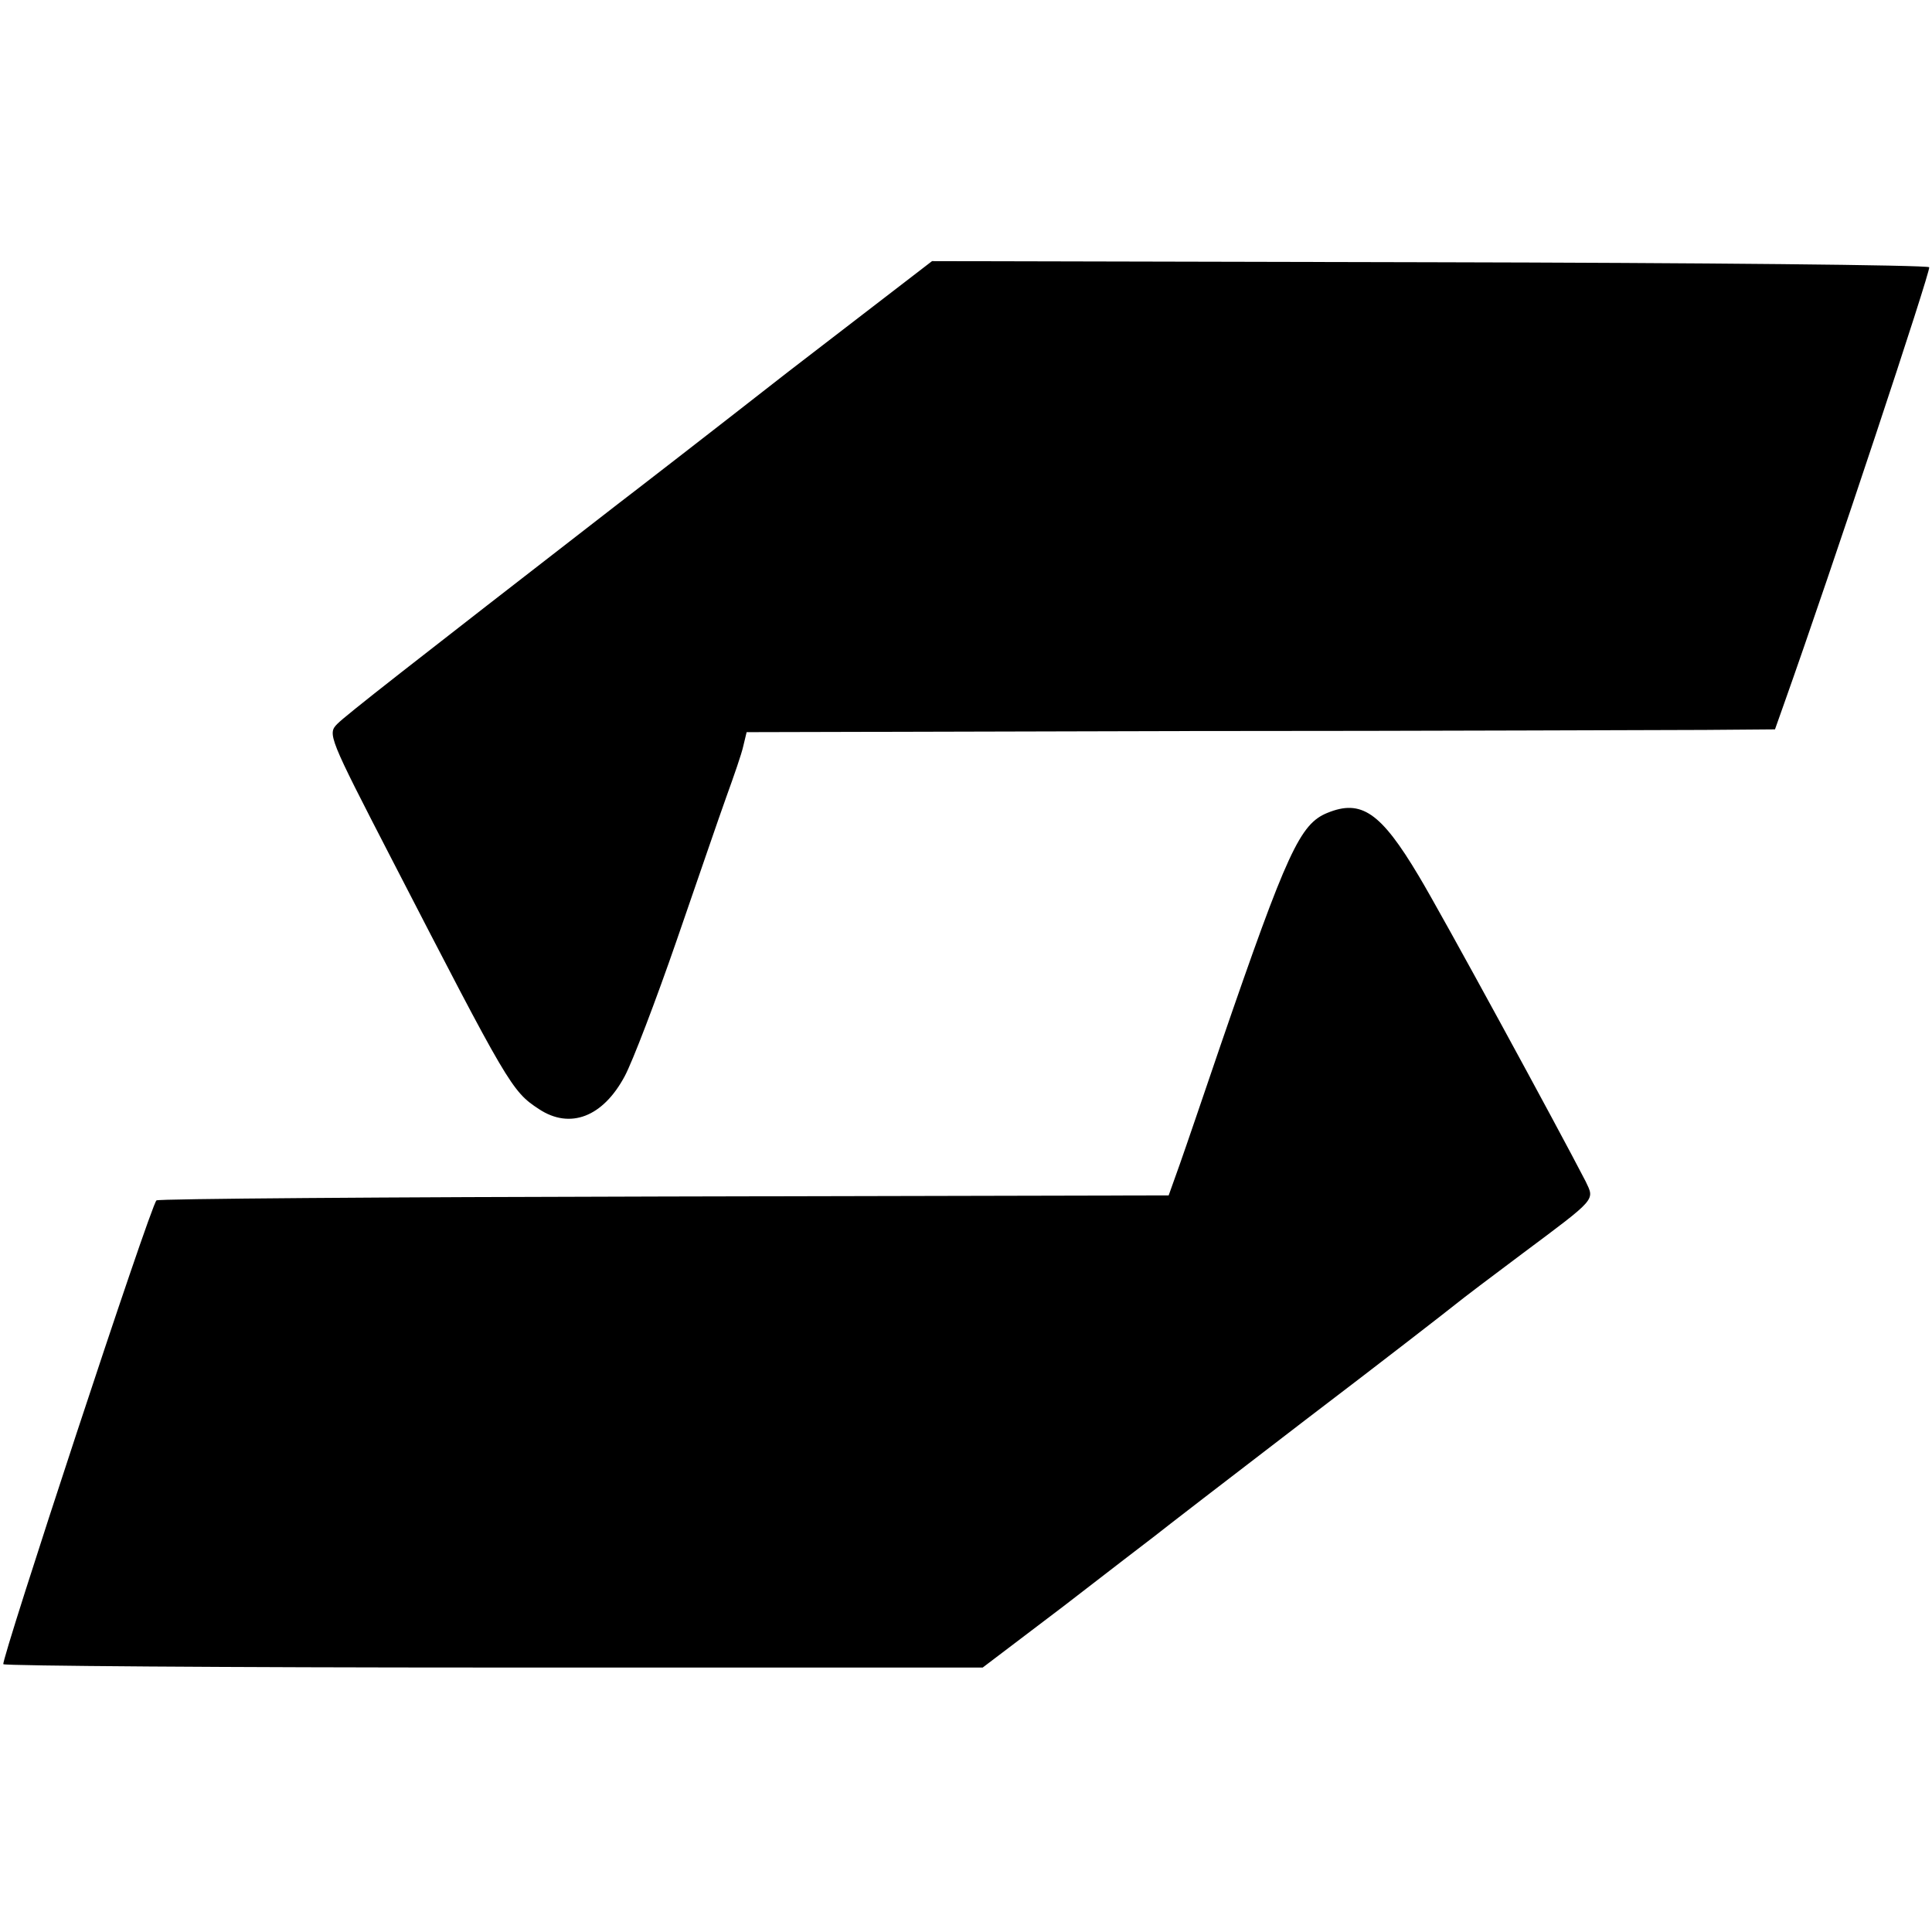
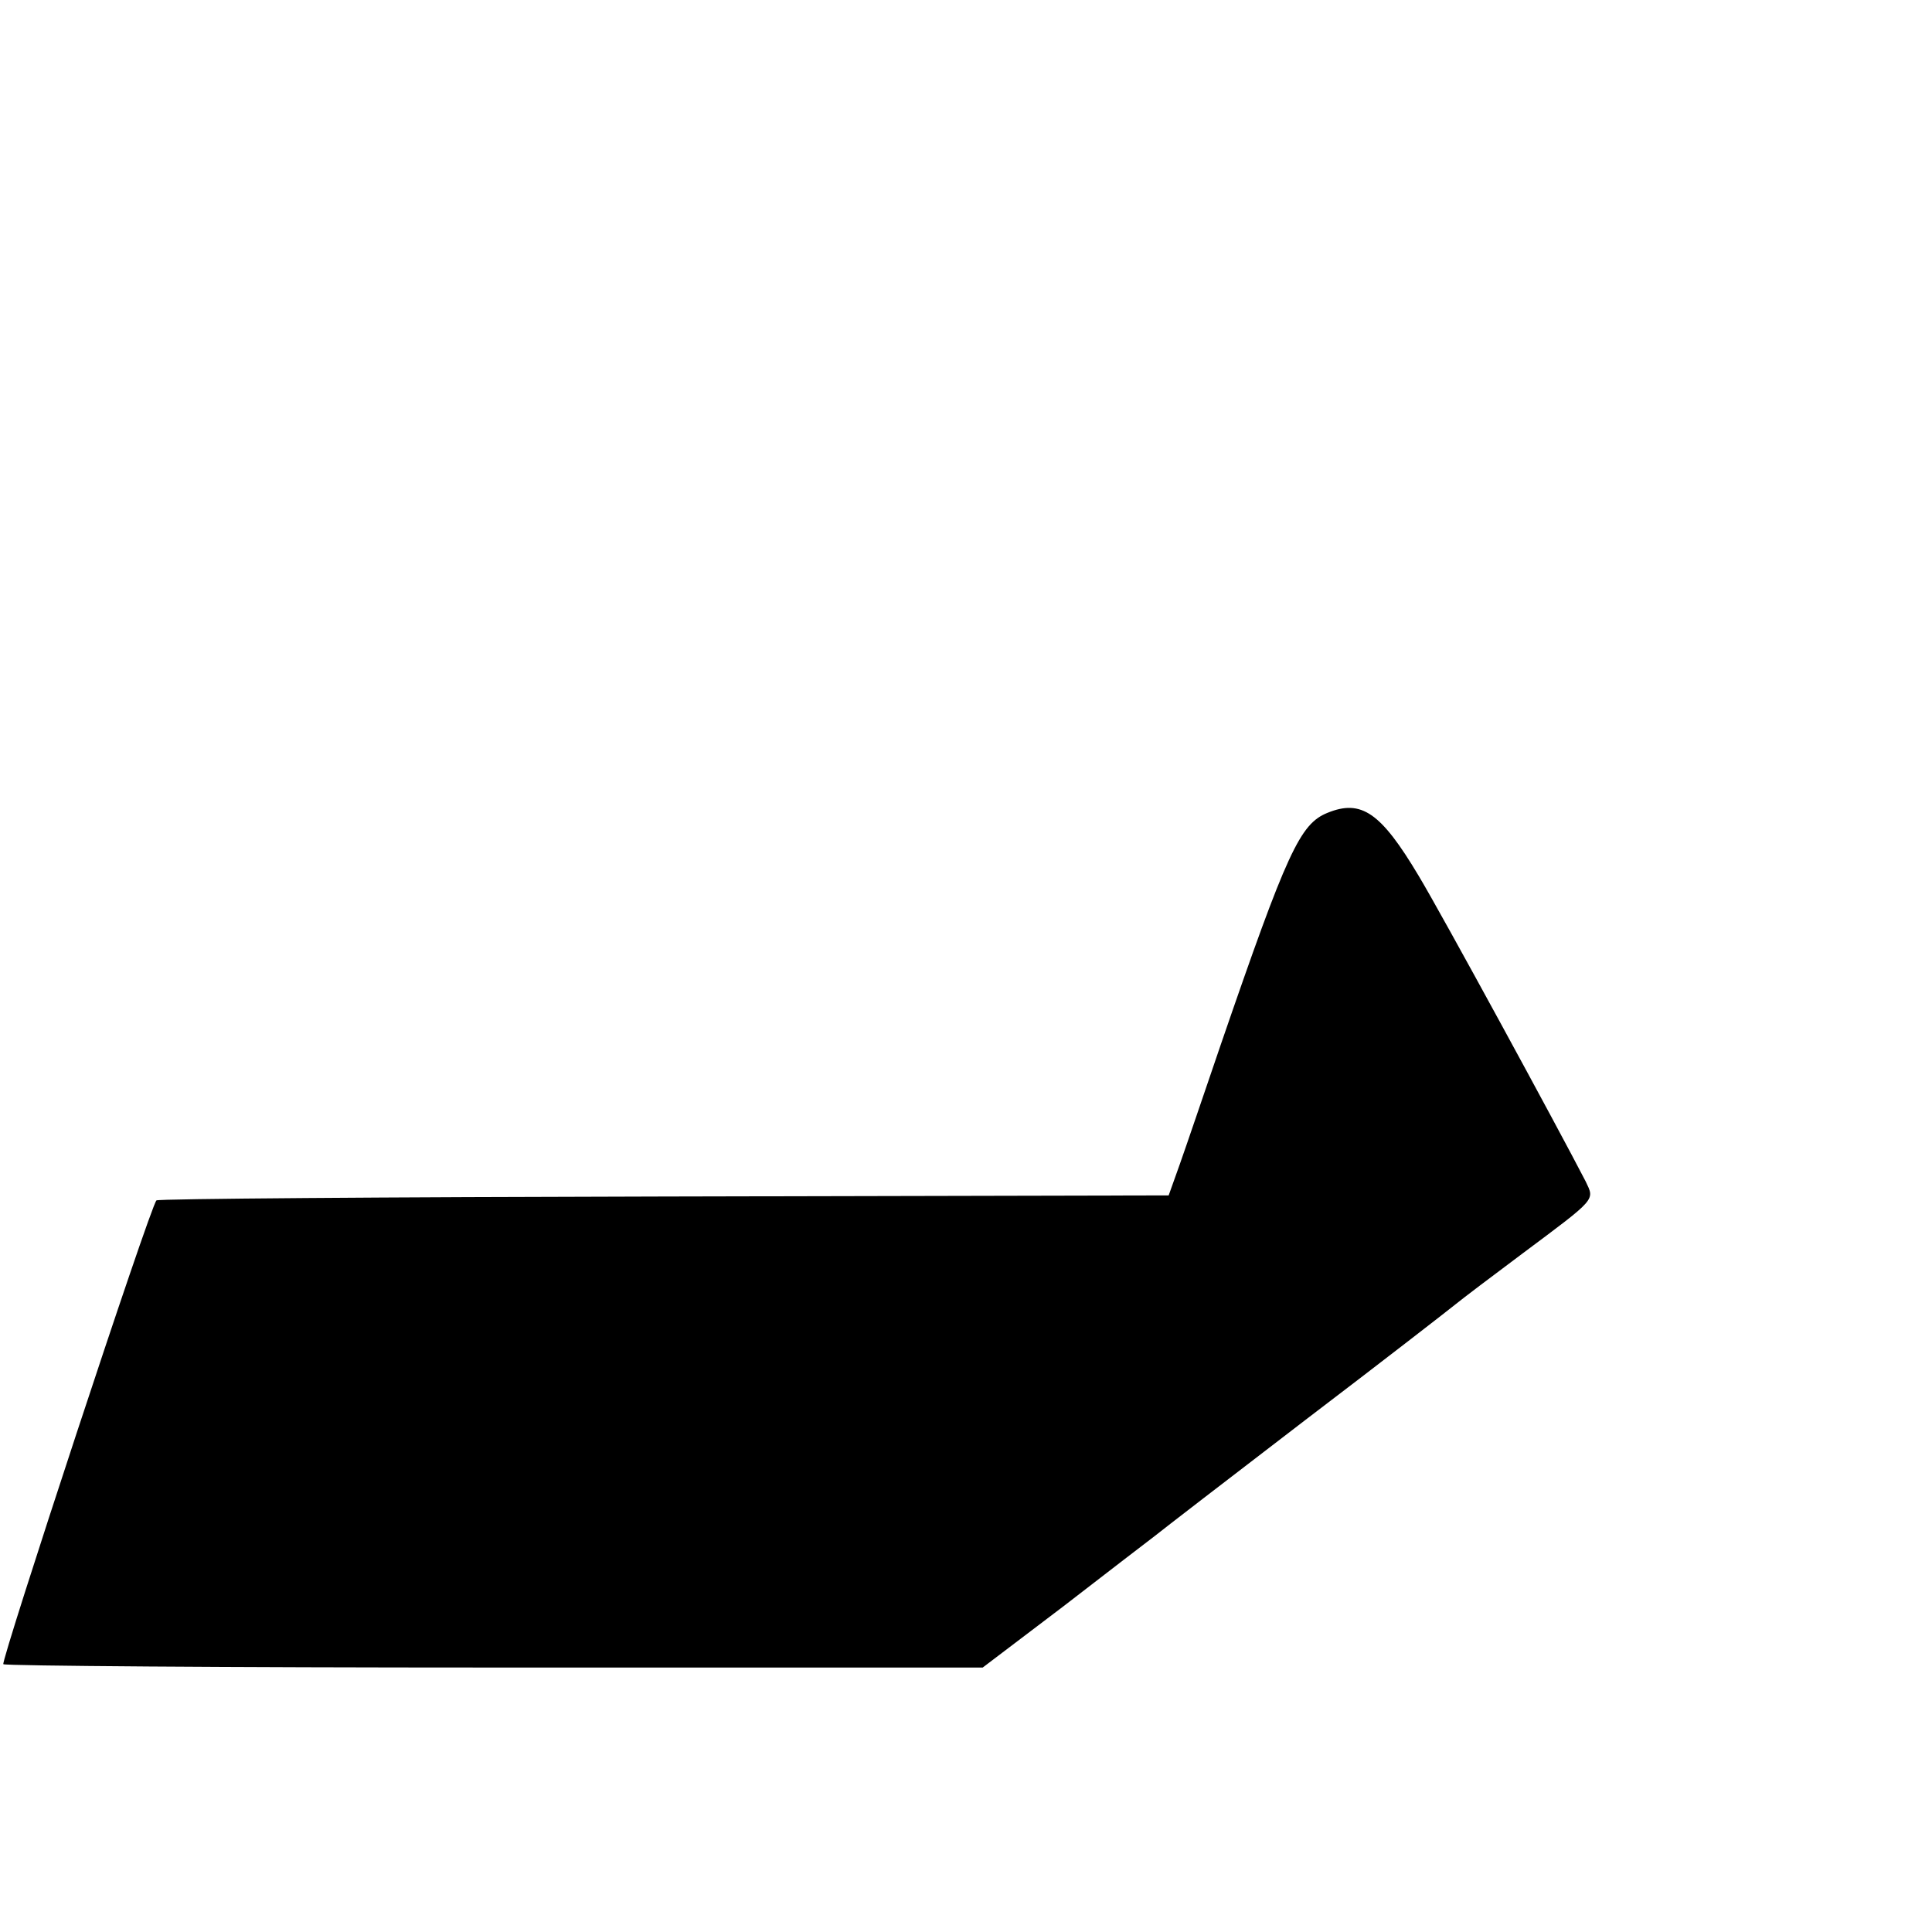
<svg xmlns="http://www.w3.org/2000/svg" version="1.0" width="347pt" height="347pt" viewBox="0 0 347 347" preserveAspectRatio="xMidYMid meet">
  <g transform="translate(0,347) scale(0.1,-0.1)" fill="#000000" stroke="none">
-     <path d="M1414 2801 c-142 -111 -279 -217 -304 -236 -378 -293 -488 -379 -504 -395 -18 -18 -16 -23 97 -242 210 -407 216 -418 265 -450 56 -37 115 -14 154 59 14 26 56 136 93 243 37 107 77 224 90 260 13 36 27 76 30 90 l6 25 797 2 c438 0 854 2 924 2 l126 1 17 48 c86 242 263 776 260 782 -3 4 -407 8 -898 9 l-893 2 -260 -200z" />
    <path d="M2384 2010 c-49 -20 -72 -69 -191 -415 -30 -88 -63 -185 -74 -216 l-20 -56 -907 -2 c-499 -1 -909 -4 -911 -7 -11 -10 -280 -828 -275 -833 3 -3 400 -6 882 -6 l877 0 145 110 c79 61 153 118 165 127 11 9 133 103 270 208 138 105 259 199 270 208 11 9 65 50 120 91 134 100 129 95 113 129 -49 95 -259 481 -300 549 -68 114 -103 138 -164 113z" />
  </g>
</svg>